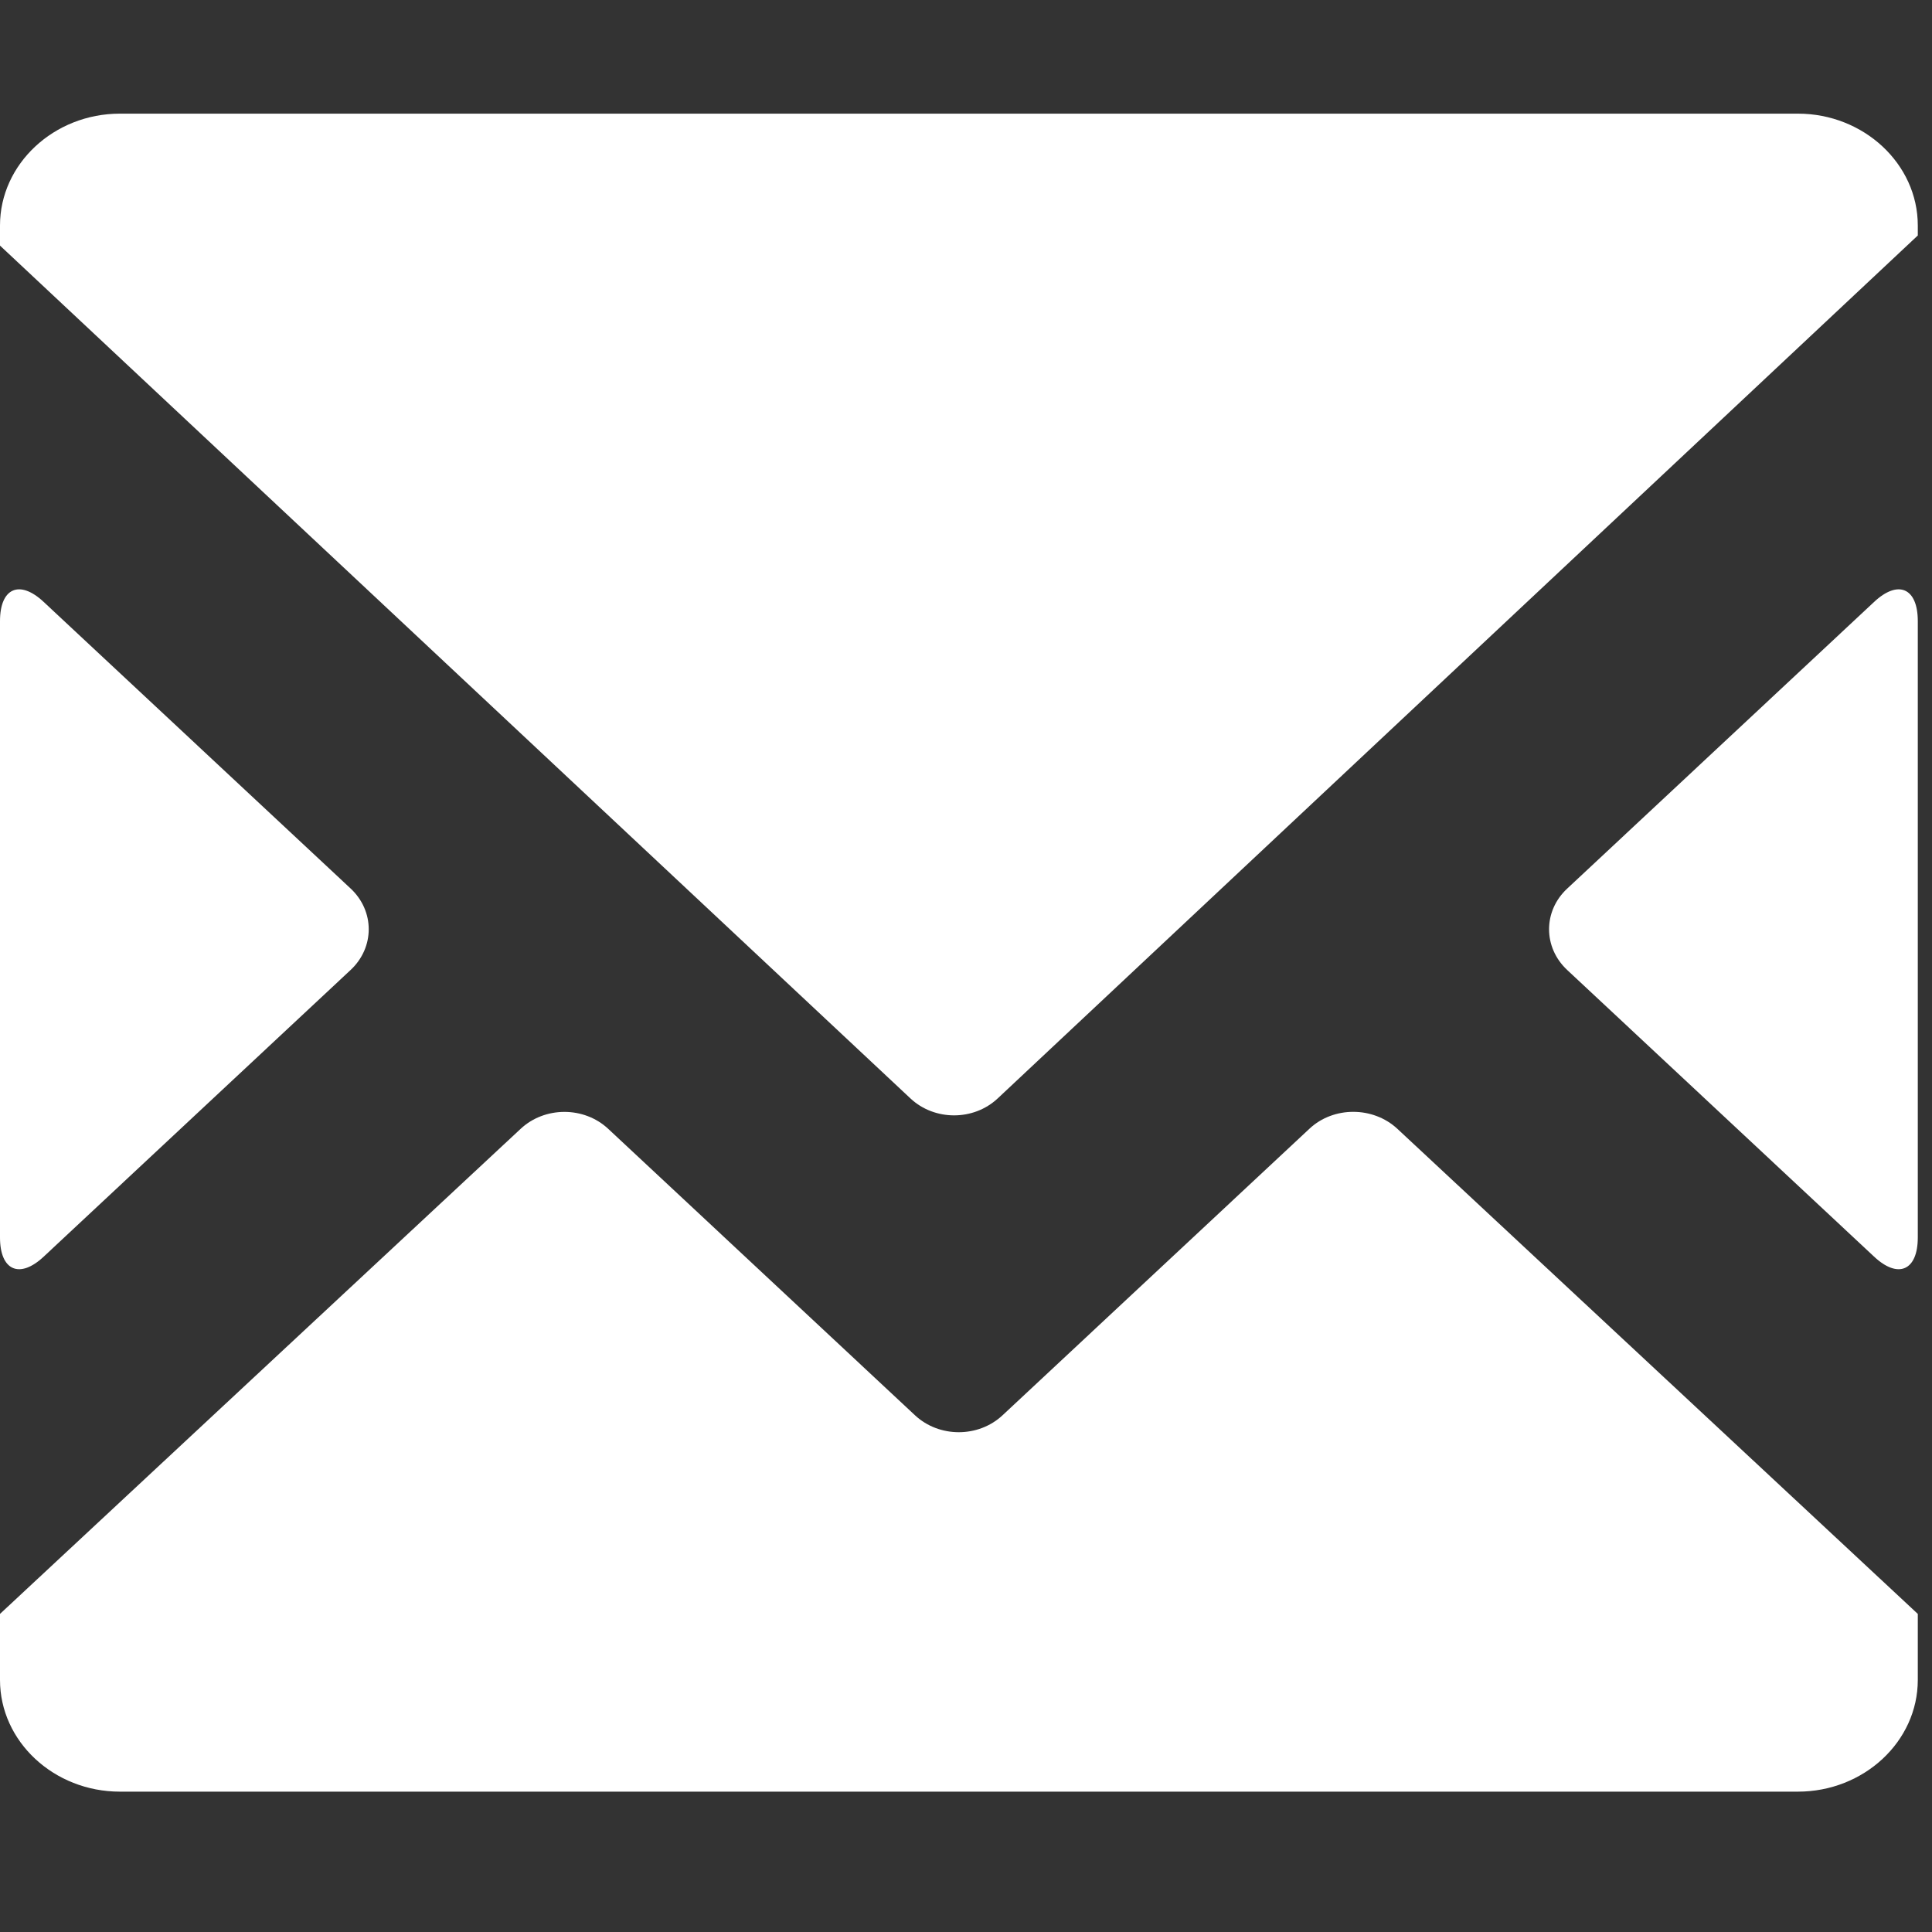
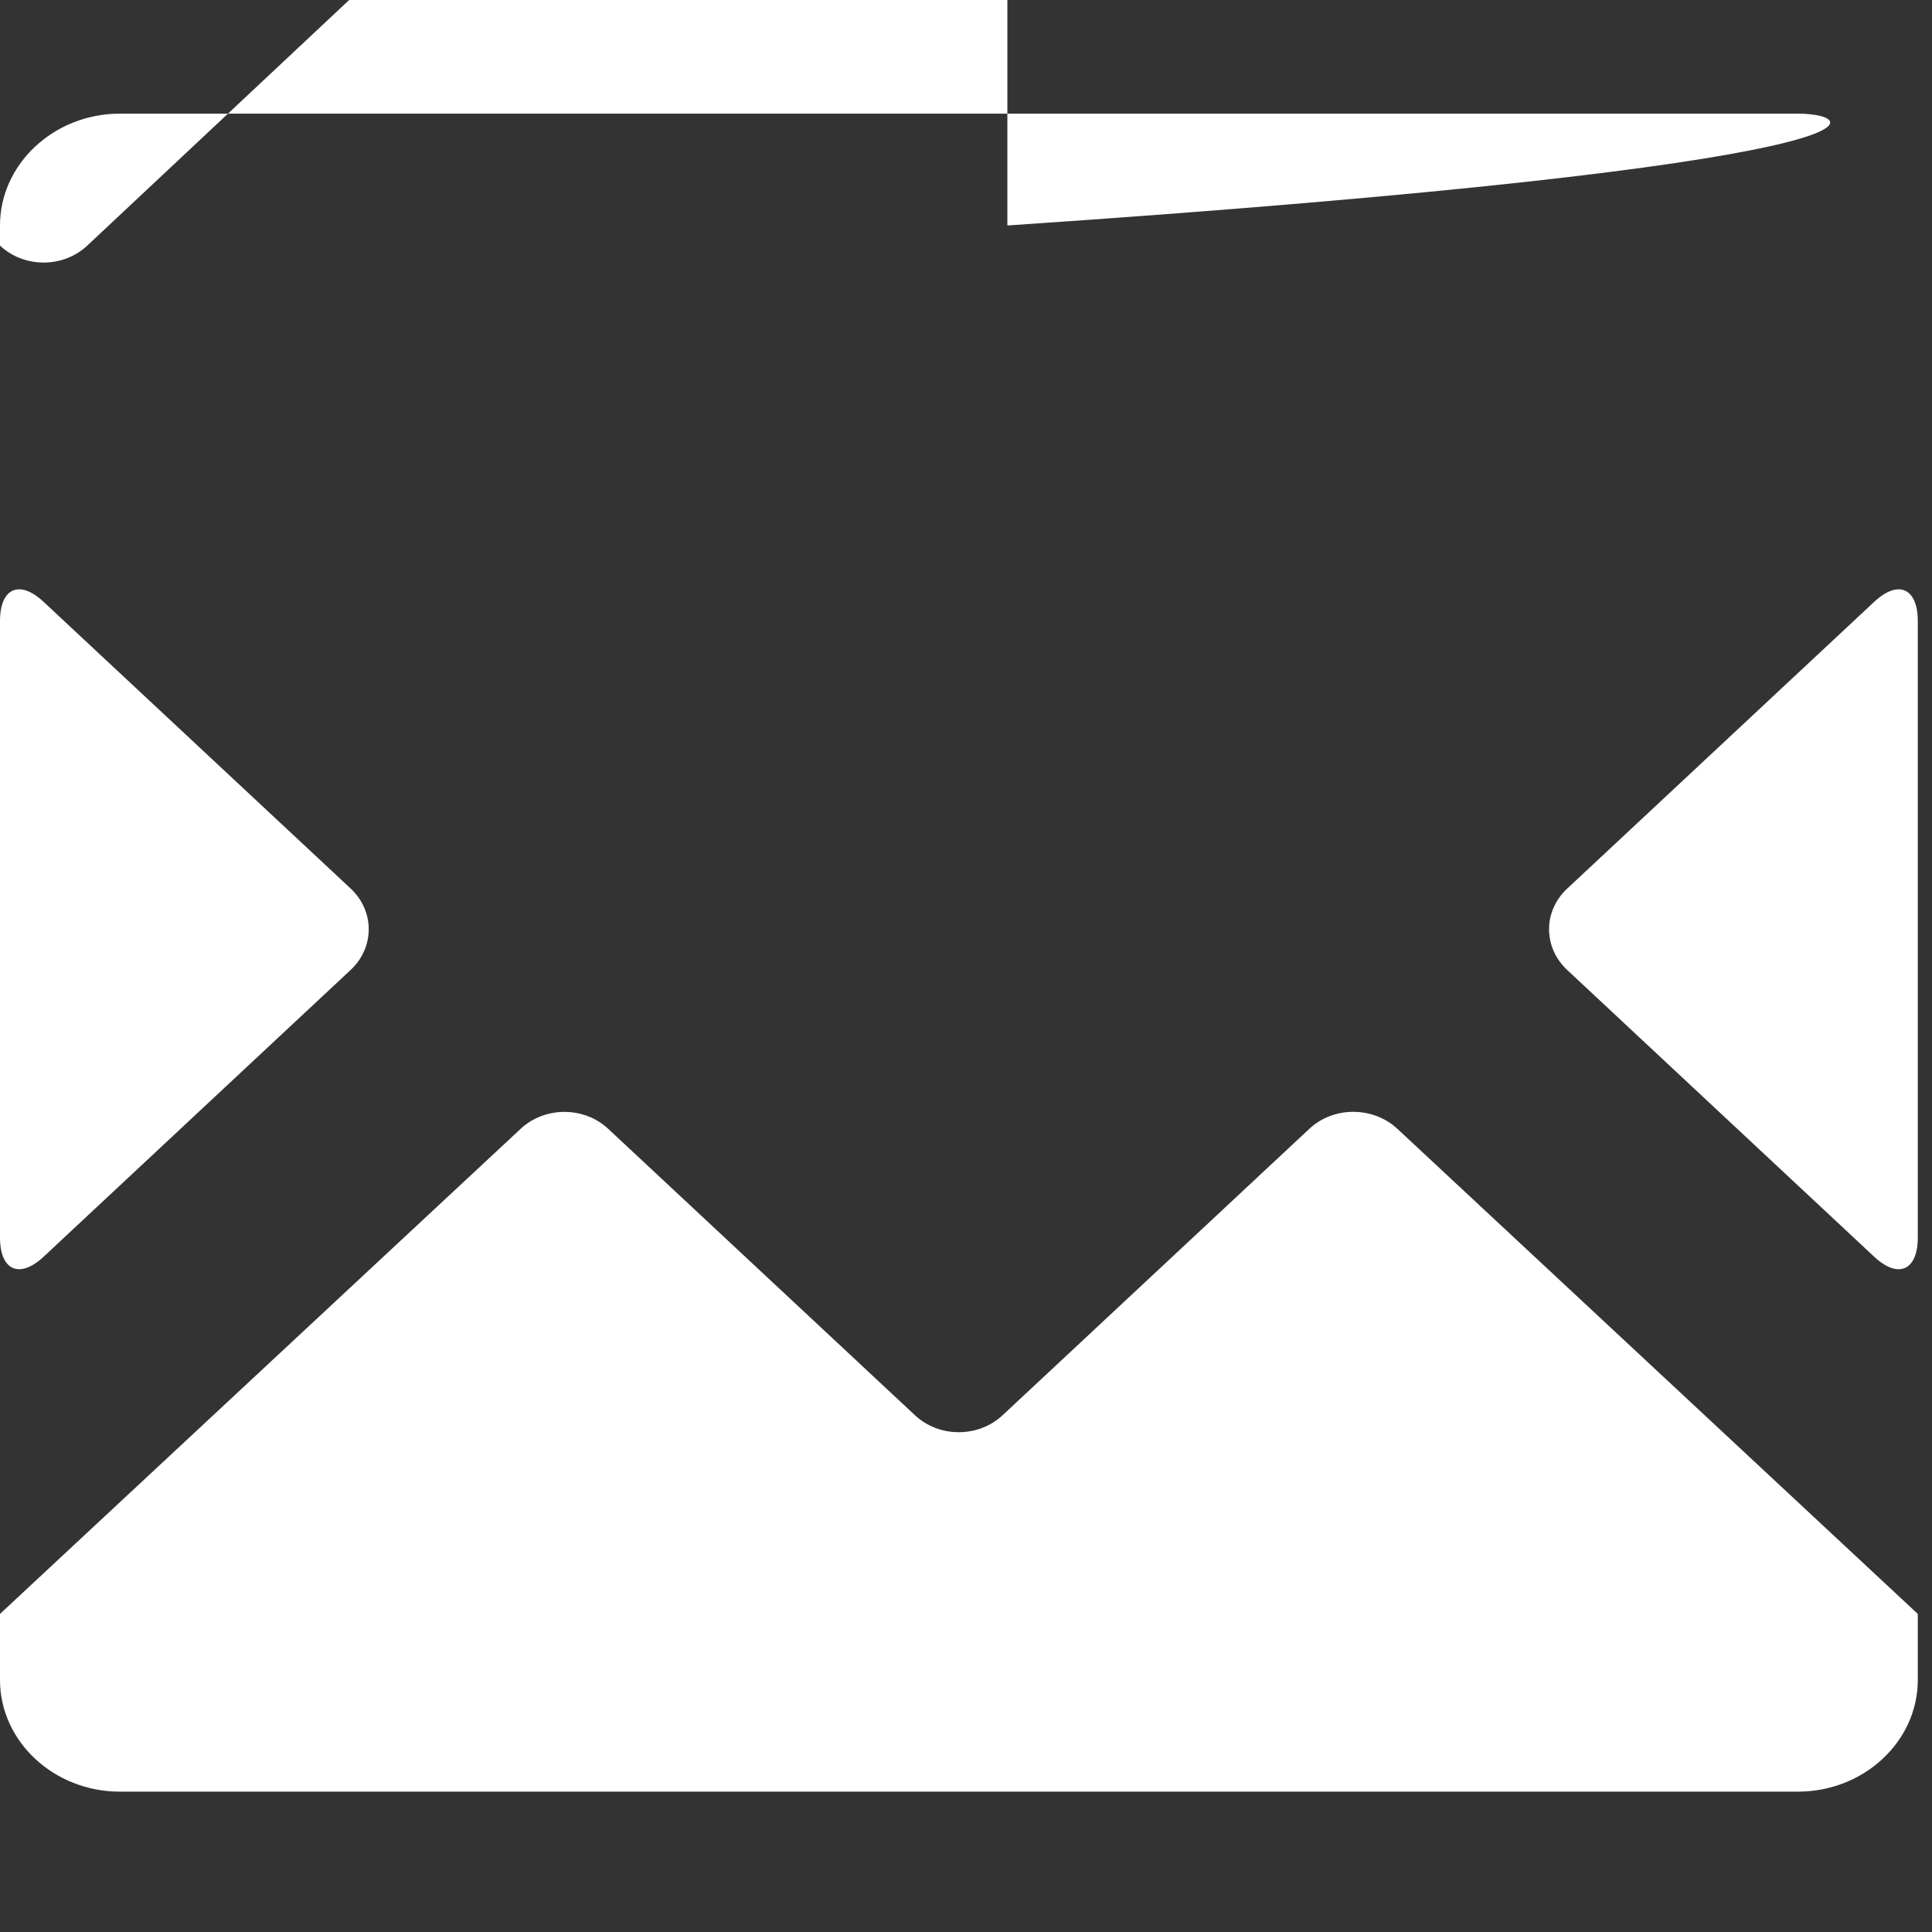
<svg xmlns="http://www.w3.org/2000/svg" version="1.1" id="Layer_1" x="0px" y="0px" width="17px" height="17px" viewBox="0 0 17 17" enable-background="new 0 0 17 17" xml:space="preserve">
  <rect x="0" y="0" width="17" height="17" fill="#333333" stroke="none" />
-   <path id="Mail_1_x2C__Envelope_1" fill="#FFFFFF" d="M8.052,12.454l-2.7-2.521c-0.213-0.199-0.558-0.199-0.771,0L0,14.201v0.581  c0,0.542,0.475,0.983,1.055,0.983H15.82c0.58,0,1.055-0.441,1.055-0.983v-0.581l-4.581-4.27c-0.214-0.197-0.56-0.197-0.771,0  l-2.7,2.521C8.61,12.652,8.265,12.652,8.052,12.454z M13.791,8.536l2.699,2.521c0.212,0.199,0.385,0.123,0.385-0.168V5.465  c0-0.292-0.173-0.367-0.385-0.168l-2.699,2.521C13.577,8.016,13.577,8.337,13.791,8.536z M1.055,1C0.475,1,0,1.443,0,1.984v0.177  l8.011,7.504c0.212,0.199,0.556,0.199,0.768,0l8.096-7.593V1.984C16.875,1.443,16.4,1,15.82,1H1.055z M0,5.465v5.424  c0,0.291,0.173,0.367,0.385,0.168l2.699-2.521c0.214-0.199,0.214-0.52,0-0.719l-2.699-2.52C0.173,5.098,0,5.173,0,5.465z" />
+   <path id="Mail_1_x2C__Envelope_1" fill="#FFFFFF" d="M8.052,12.454l-2.7-2.521c-0.213-0.199-0.558-0.199-0.771,0L0,14.201v0.581  c0,0.542,0.475,0.983,1.055,0.983H15.82c0.58,0,1.055-0.441,1.055-0.983v-0.581l-4.581-4.27c-0.214-0.197-0.56-0.197-0.771,0  l-2.7,2.521C8.61,12.652,8.265,12.652,8.052,12.454z M13.791,8.536l2.699,2.521c0.212,0.199,0.385,0.123,0.385-0.168V5.465  c0-0.292-0.173-0.367-0.385-0.168l-2.699,2.521C13.577,8.016,13.577,8.337,13.791,8.536z M1.055,1C0.475,1,0,1.443,0,1.984v0.177  c0.212,0.199,0.556,0.199,0.768,0l8.096-7.593V1.984C16.875,1.443,16.4,1,15.82,1H1.055z M0,5.465v5.424  c0,0.291,0.173,0.367,0.385,0.168l2.699-2.521c0.214-0.199,0.214-0.52,0-0.719l-2.699-2.52C0.173,5.098,0,5.173,0,5.465z" />
</svg>